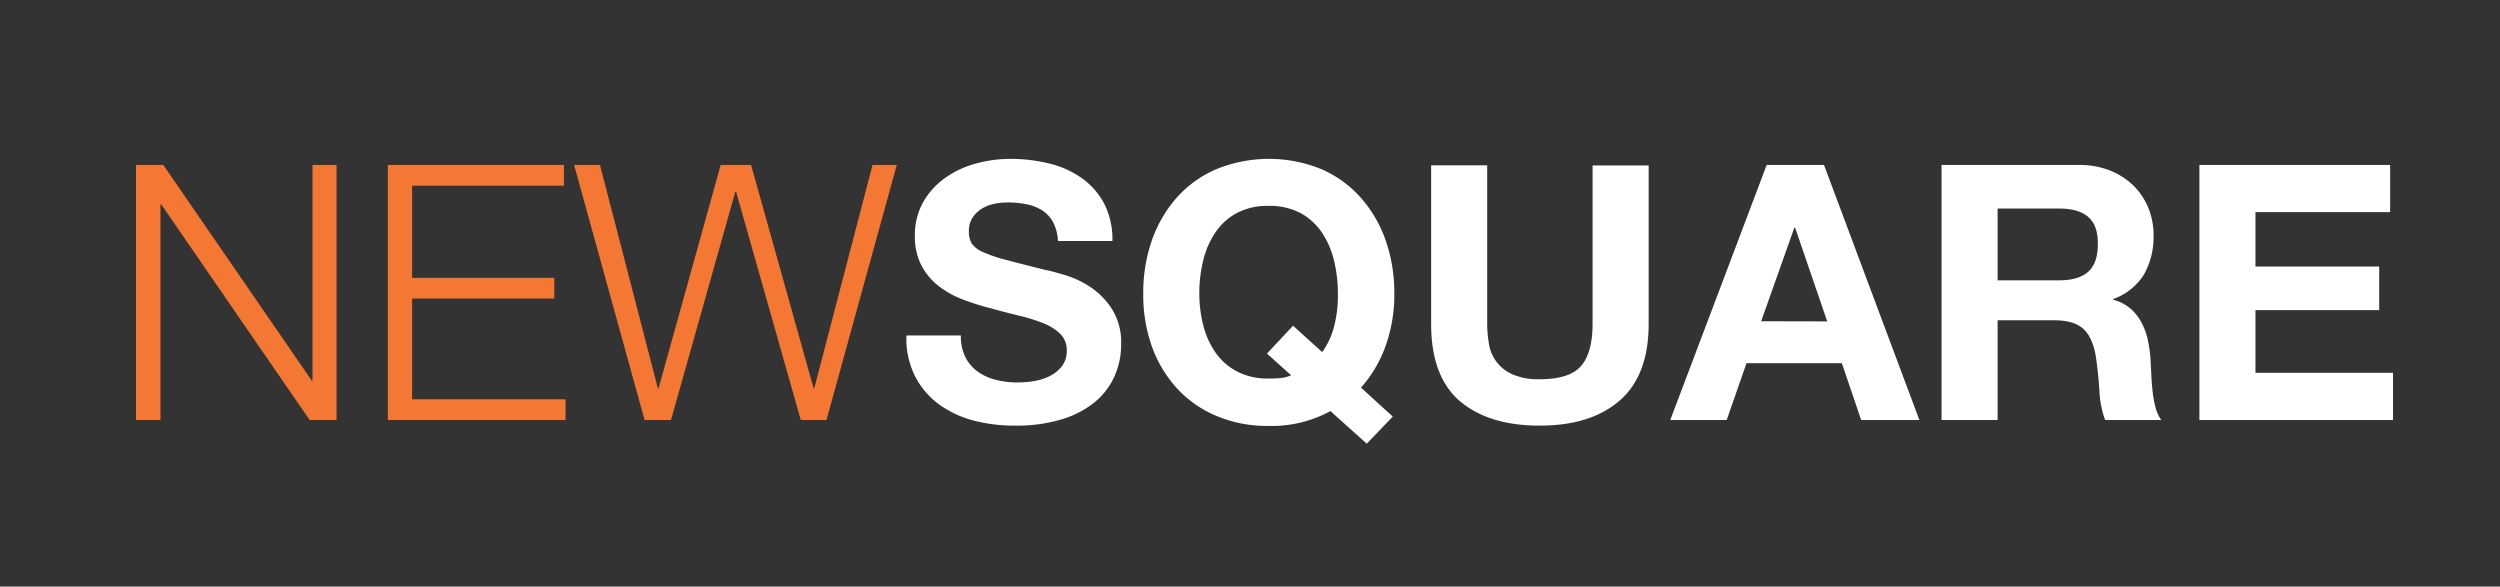
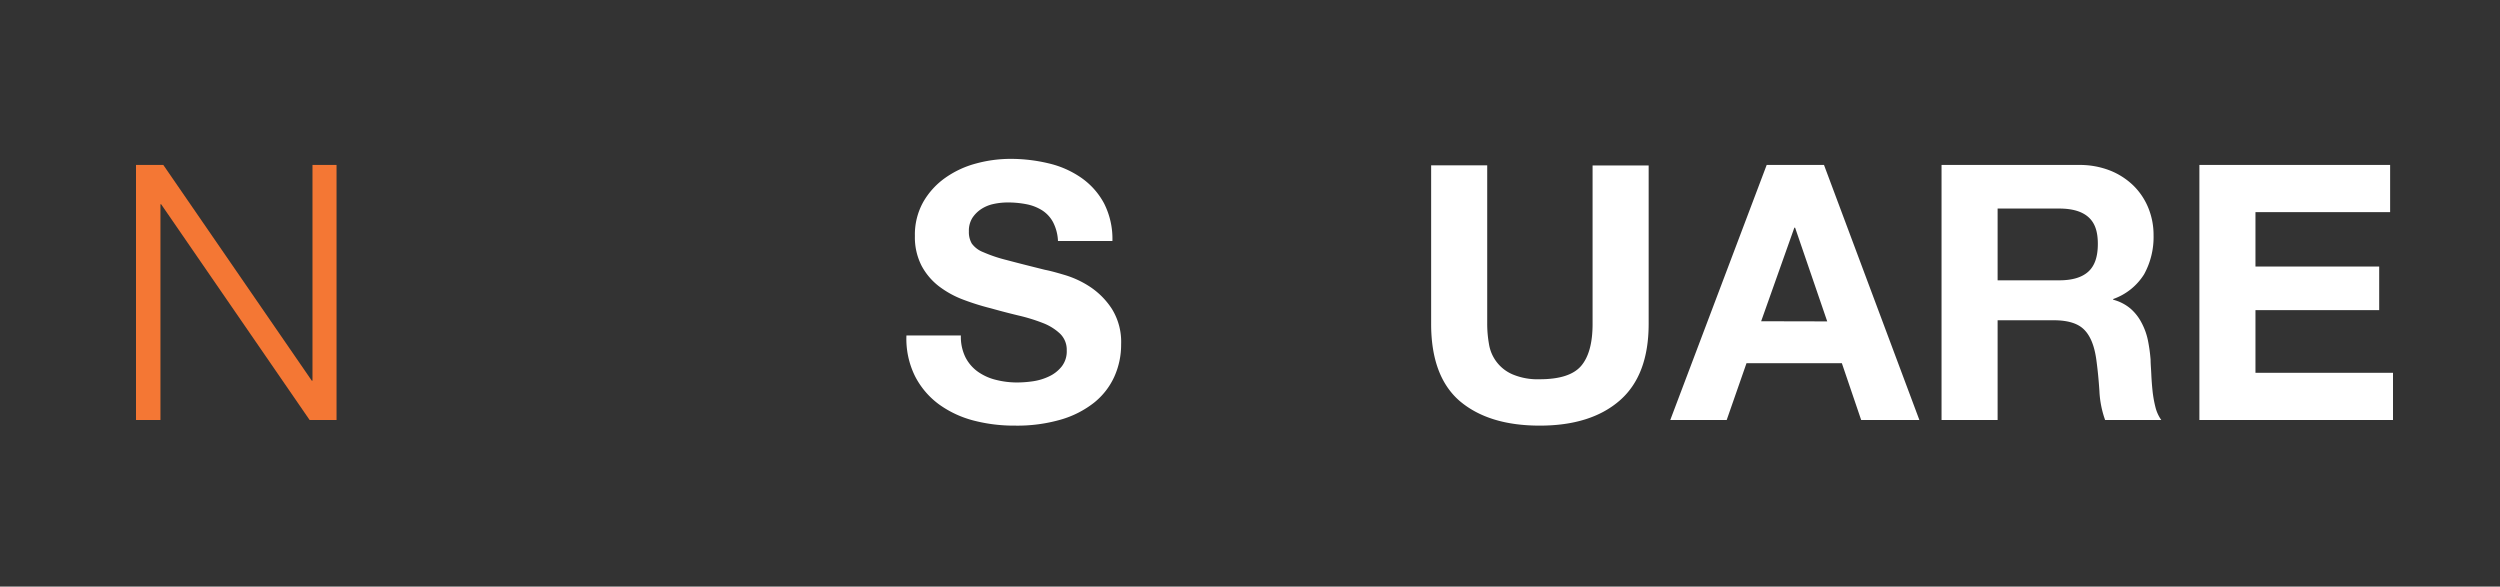
<svg xmlns="http://www.w3.org/2000/svg" id="Layer_1" data-name="Layer 1" viewBox="0 0 505.14 118.52">
  <rect x="0" y="0" width="505.14" height="118.52" fill="#333333" stroke="none" />
  <defs>
    <style>.cls-1{fill:#f47734;}.cls-2{fill:#fff;}</style>
  </defs>
  <title>NewSquare-Logo-KO</title>
  <path class="cls-1" d="M33,33.33,63,76.92h.14V33.33H68V84.86H62.56l-30-43.59h-.14V84.86H27.48V33.33Z" />
-   <path class="cls-1" d="M113.94,33.33v4.19H83.27V56.14H112v4.18H83.27V80.68h31v4.18H78.36V33.33Z" />
-   <path class="cls-1" d="M121.23,33.33l11.69,45.11h.15l12.55-45.11h6.14l12.63,45.11h.14L176.3,33.33h4.9L167,84.86h-5.2L148.73,38.74h-.15l-13,46.12h-5.34L116,33.33Z" />
  <path class="cls-2" d="M195.06,72.16a8.06,8.06,0,0,0,2.49,2.92,10.67,10.67,0,0,0,3.64,1.66,17.3,17.3,0,0,0,4.33.54,22.31,22.31,0,0,0,3.25-.25,11.34,11.34,0,0,0,3.25-1,7.06,7.06,0,0,0,2.52-2,4.94,4.94,0,0,0,1-3.21,4.52,4.52,0,0,0-1.34-3.39,10.61,10.61,0,0,0-3.5-2.17,35.37,35.37,0,0,0-4.91-1.51q-2.75-.66-5.56-1.45a50.24,50.24,0,0,1-5.62-1.76,19.25,19.25,0,0,1-4.91-2.71,12.82,12.82,0,0,1-3.5-4.15,12.61,12.61,0,0,1-1.34-6,13.51,13.51,0,0,1,1.7-6.89A15.33,15.33,0,0,1,191,35.93a19.4,19.4,0,0,1,6.2-2.89,26.65,26.65,0,0,1,6.93-.94,32.85,32.85,0,0,1,7.76.91,19.19,19.19,0,0,1,6.6,2.92,14.8,14.8,0,0,1,4.59,5.16,15.82,15.82,0,0,1,1.69,7.61h-11a9.08,9.08,0,0,0-1-3.82,6.48,6.48,0,0,0-2.2-2.38,9.29,9.29,0,0,0-3.14-1.23,19.41,19.41,0,0,0-3.86-.36,13.35,13.35,0,0,0-2.74.29,7.35,7.35,0,0,0-2.5,1,6.32,6.32,0,0,0-1.84,1.8,4.87,4.87,0,0,0-.72,2.75,4.58,4.58,0,0,0,.58,2.45,5.09,5.09,0,0,0,2.27,1.73,29.21,29.21,0,0,0,4.69,1.59q3,.8,7.84,2c1,.19,2.29.54,4,1.05A19.28,19.28,0,0,1,220.32,58a15.39,15.39,0,0,1,4.36,4.44,12.62,12.62,0,0,1,1.85,7.11,15.66,15.66,0,0,1-1.38,6.57,14.27,14.27,0,0,1-4.07,5.23,19.7,19.7,0,0,1-6.72,3.43A31.64,31.64,0,0,1,205.09,86a32.42,32.42,0,0,1-8.26-1,20.94,20.94,0,0,1-7.08-3.28A16.25,16.25,0,0,1,184.88,76a17,17,0,0,1-1.73-8.22h11A9.38,9.38,0,0,0,195.06,72.16Z" />
-   <path class="cls-2" d="M268.82,83.06a24.64,24.64,0,0,1-12.49,3A26.43,26.43,0,0,1,245.69,84a22.74,22.74,0,0,1-8-5.67,25.17,25.17,0,0,1-5-8.48A31.17,31.17,0,0,1,231,59.31a32.25,32.25,0,0,1,1.73-10.71,26,26,0,0,1,5-8.63,22.73,22.73,0,0,1,8-5.77,28.11,28.11,0,0,1,21.32,0A22.76,22.76,0,0,1,275,40a25.63,25.63,0,0,1,5,8.63,32,32,0,0,1,1.73,10.71,30.71,30.71,0,0,1-1.73,10.47,25.77,25.77,0,0,1-5,8.51l6.42,5.85-5.26,5.48Zm-1.66-11.91a15.67,15.67,0,0,0,2.31-4.84,24.83,24.83,0,0,0,.86-7,27.84,27.84,0,0,0-.76-6.56,17.41,17.41,0,0,0-2.41-5.67,12.33,12.33,0,0,0-4.33-4,13.32,13.32,0,0,0-6.5-1.48,13.17,13.17,0,0,0-6.49,1.48,12,12,0,0,0-4.33,4,17.2,17.2,0,0,0-2.42,5.65,27.91,27.91,0,0,0-.76,6.56,25.87,25.87,0,0,0,.76,6.3,16.82,16.82,0,0,0,2.42,5.51A12.21,12.21,0,0,0,249.84,75a13.17,13.17,0,0,0,6.49,1.48,20.86,20.86,0,0,0,2.74-.13,6.7,6.7,0,0,0,1.81-.52L256,71.44l5.27-5.63Z" />
  <path class="cls-2" d="M327.27,80.93Q321.44,86,311.11,86T294.91,81q-5.75-5-5.74-15.59v-32H300.5v32a23.46,23.46,0,0,0,.36,4.12,8,8,0,0,0,4.73,6.1,13,13,0,0,0,5.52,1q6.06,0,8.37-2.7c1.54-1.81,2.31-4.63,2.31-8.49v-32h11.33v32Q333.12,75.84,327.27,80.93Z" />
  <path class="cls-2" d="M368.55,33.33l19.27,51.53H376.06l-3.9-11.47H352.89l-4,11.47h-11.4l19.48-51.53Zm.65,31.61L362.71,46h-.15l-6.71,18.91Z" />
  <path class="cls-2" d="M420.08,33.33a16.77,16.77,0,0,1,6.25,1.12,14.4,14.4,0,0,1,4.76,3.07,13.38,13.38,0,0,1,3,4.51,14.43,14.43,0,0,1,1.05,5.52,15.58,15.58,0,0,1-1.91,7.87,12.08,12.08,0,0,1-6.25,5v.14a8.89,8.89,0,0,1,3.47,1.77,9.6,9.6,0,0,1,2.23,2.82A13.15,13.15,0,0,1,434,68.77a32.63,32.63,0,0,1,.54,3.9c0,.81.09,1.78.14,2.88s.13,2.24.25,3.39a23.46,23.46,0,0,0,.58,3.29,7.67,7.67,0,0,0,1.19,2.63H425.35A20,20,0,0,1,424.2,79c-.15-2.27-.36-4.43-.65-6.5-.39-2.69-1.2-4.67-2.46-5.92s-3.29-1.87-6.13-1.87H403.63V84.86H392.3V33.33Zm-4,23.31c2.6,0,4.55-.57,5.85-1.73s1.95-3,1.95-5.63-.65-4.32-1.95-5.45-3.25-1.69-5.85-1.69H403.63v14.5Z" />
  <path class="cls-2" d="M482.94,33.33v9.53H455.73v11h25v8.81h-25V75.33h27.79v9.53H444.4V33.33Z" />
</svg>